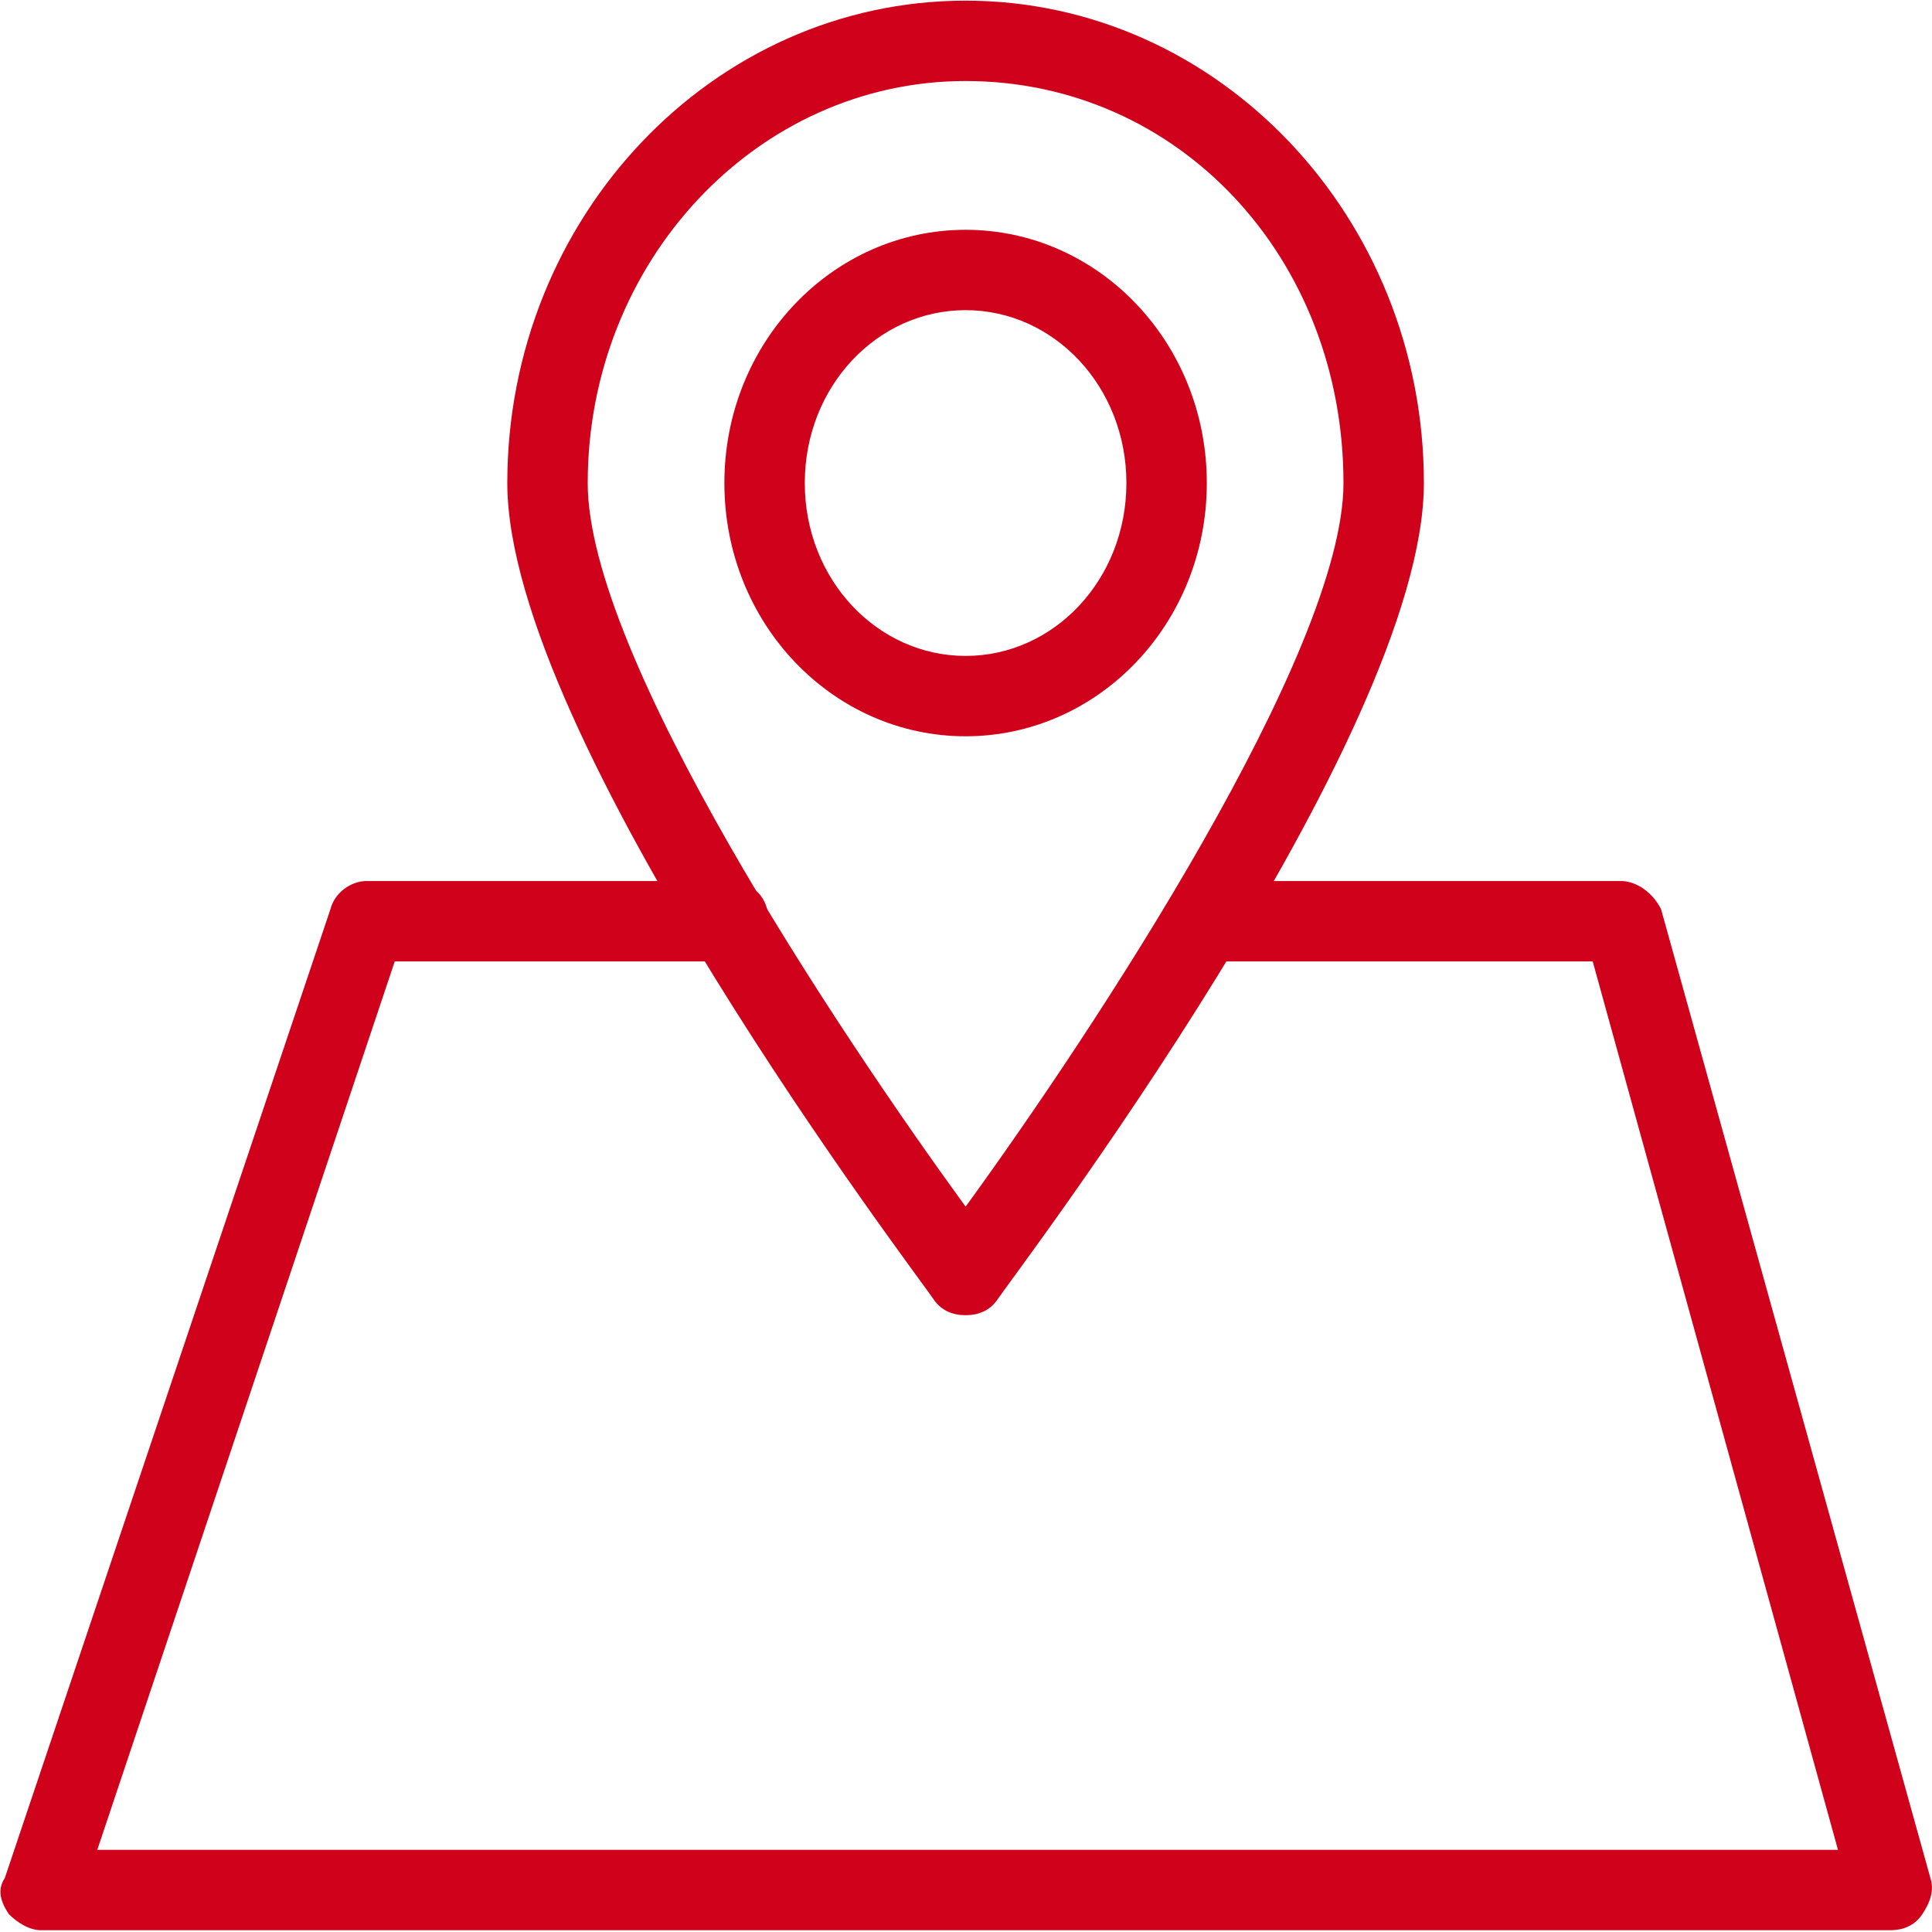
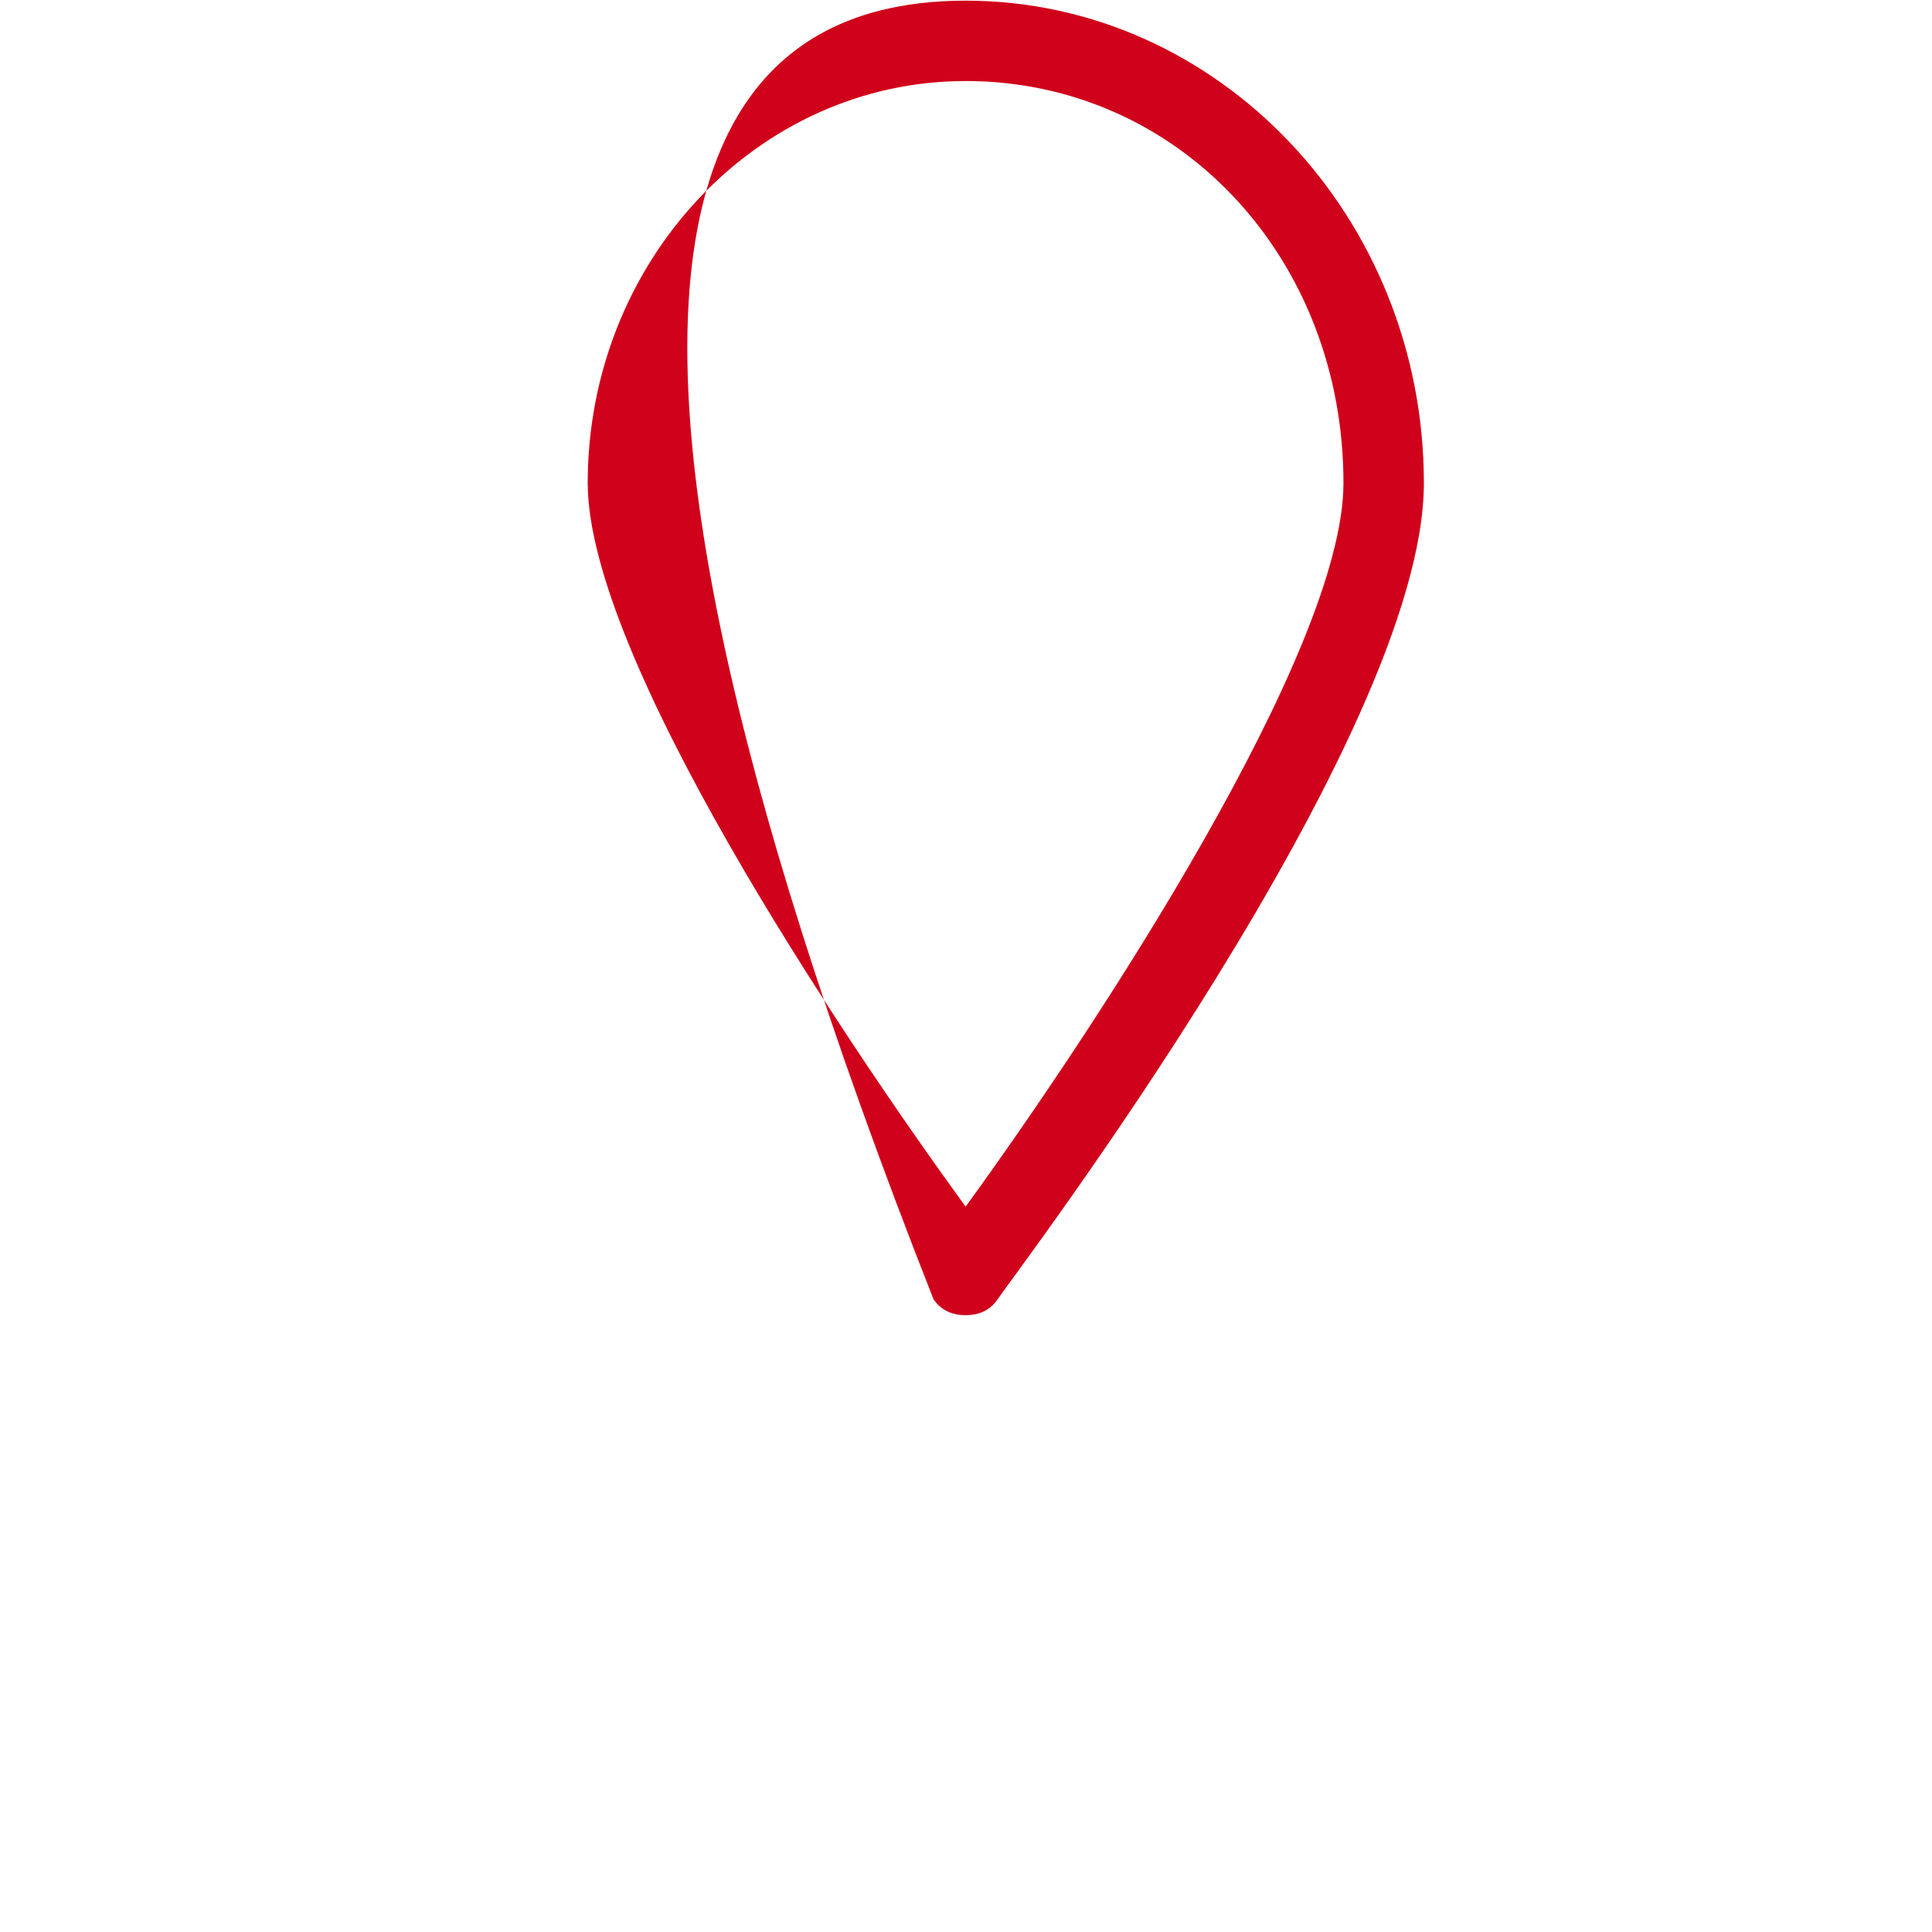
<svg xmlns="http://www.w3.org/2000/svg" xmlns:ns1="http://www.bohemiancoding.com/sketch/ns" width="50px" height="50px" viewBox="0 0 50 50" version="1.1">
  <title>location</title>
  <desc>Created with Sketch.</desc>
  <defs />
  <g id="Page-1" stroke="none" stroke-width="1" fill="none" fill-rule="evenodd" ns1:type="MSPage">
    <g id="location" ns1:type="MSArtboardGroup" fill="#D0021B">
      <g ns1:type="MSLayerGroup" id="Group">
        <g ns1:type="MSShapeGroup">
-           <path d="M48.918,49.954 L1.061,49.954 C0.749,49.954 0.437,49.746 0.229,49.538 C0.021,49.226 -0.083,48.914 0.125,48.602 L8.552,23.529 C8.656,23.113 9.072,22.801 9.488,22.801 L18.851,22.801 C19.476,22.801 19.892,23.217 19.892,23.841 C19.892,24.465 19.476,24.881 18.851,24.881 L10.216,24.881 L2.518,47.873 L47.566,47.873 L41.219,24.881 L31.232,24.881 C30.608,24.881 30.191,24.465 30.191,23.841 C30.191,23.217 30.608,22.801 31.232,22.801 L41.948,22.801 C42.364,22.801 42.78,23.113 42.988,23.529 L49.958,48.602 C50.062,48.914 49.958,49.226 49.75,49.538 C49.542,49.85 49.23,49.954 48.918,49.954 L48.918,49.954 Z" id="Shape" />
-           <path d="M24.99,34.037 C24.677,34.037 24.365,33.933 24.157,33.62 C23.741,32.996 13.129,19.055 13.129,12.501 C13.129,5.635 18.435,0.017 24.99,0.017 C31.544,0.017 36.85,5.635 36.85,12.501 C36.85,19.055 26.238,32.996 25.822,33.62 C25.614,33.933 25.302,34.037 24.99,34.037 L24.99,34.037 Z M24.99,2.097 C19.58,2.097 15.21,6.779 15.21,12.501 C15.21,16.975 21.66,26.65 24.99,31.228 C28.319,26.65 34.769,16.871 34.769,12.501 C34.769,6.675 30.504,2.097 24.99,2.097 L24.99,2.097 Z" id="Shape" />
-           <path d="M24.99,19.055 C21.556,19.055 18.747,16.142 18.747,12.501 C18.747,8.86 21.556,5.947 24.99,5.947 C28.423,5.947 31.232,8.86 31.232,12.501 C31.232,16.142 28.423,19.055 24.99,19.055 L24.99,19.055 Z M24.99,8.027 C22.701,8.027 20.828,10.004 20.828,12.501 C20.828,14.998 22.701,16.975 24.99,16.975 C27.278,16.975 29.151,14.998 29.151,12.501 C29.151,10.004 27.278,8.027 24.99,8.027 L24.99,8.027 Z" id="Shape" />
+           <path d="M24.99,34.037 C24.677,34.037 24.365,33.933 24.157,33.62 C13.129,5.635 18.435,0.017 24.99,0.017 C31.544,0.017 36.85,5.635 36.85,12.501 C36.85,19.055 26.238,32.996 25.822,33.62 C25.614,33.933 25.302,34.037 24.99,34.037 L24.99,34.037 Z M24.99,2.097 C19.58,2.097 15.21,6.779 15.21,12.501 C15.21,16.975 21.66,26.65 24.99,31.228 C28.319,26.65 34.769,16.871 34.769,12.501 C34.769,6.675 30.504,2.097 24.99,2.097 L24.99,2.097 Z" id="Shape" />
        </g>
      </g>
    </g>
  </g>
</svg>